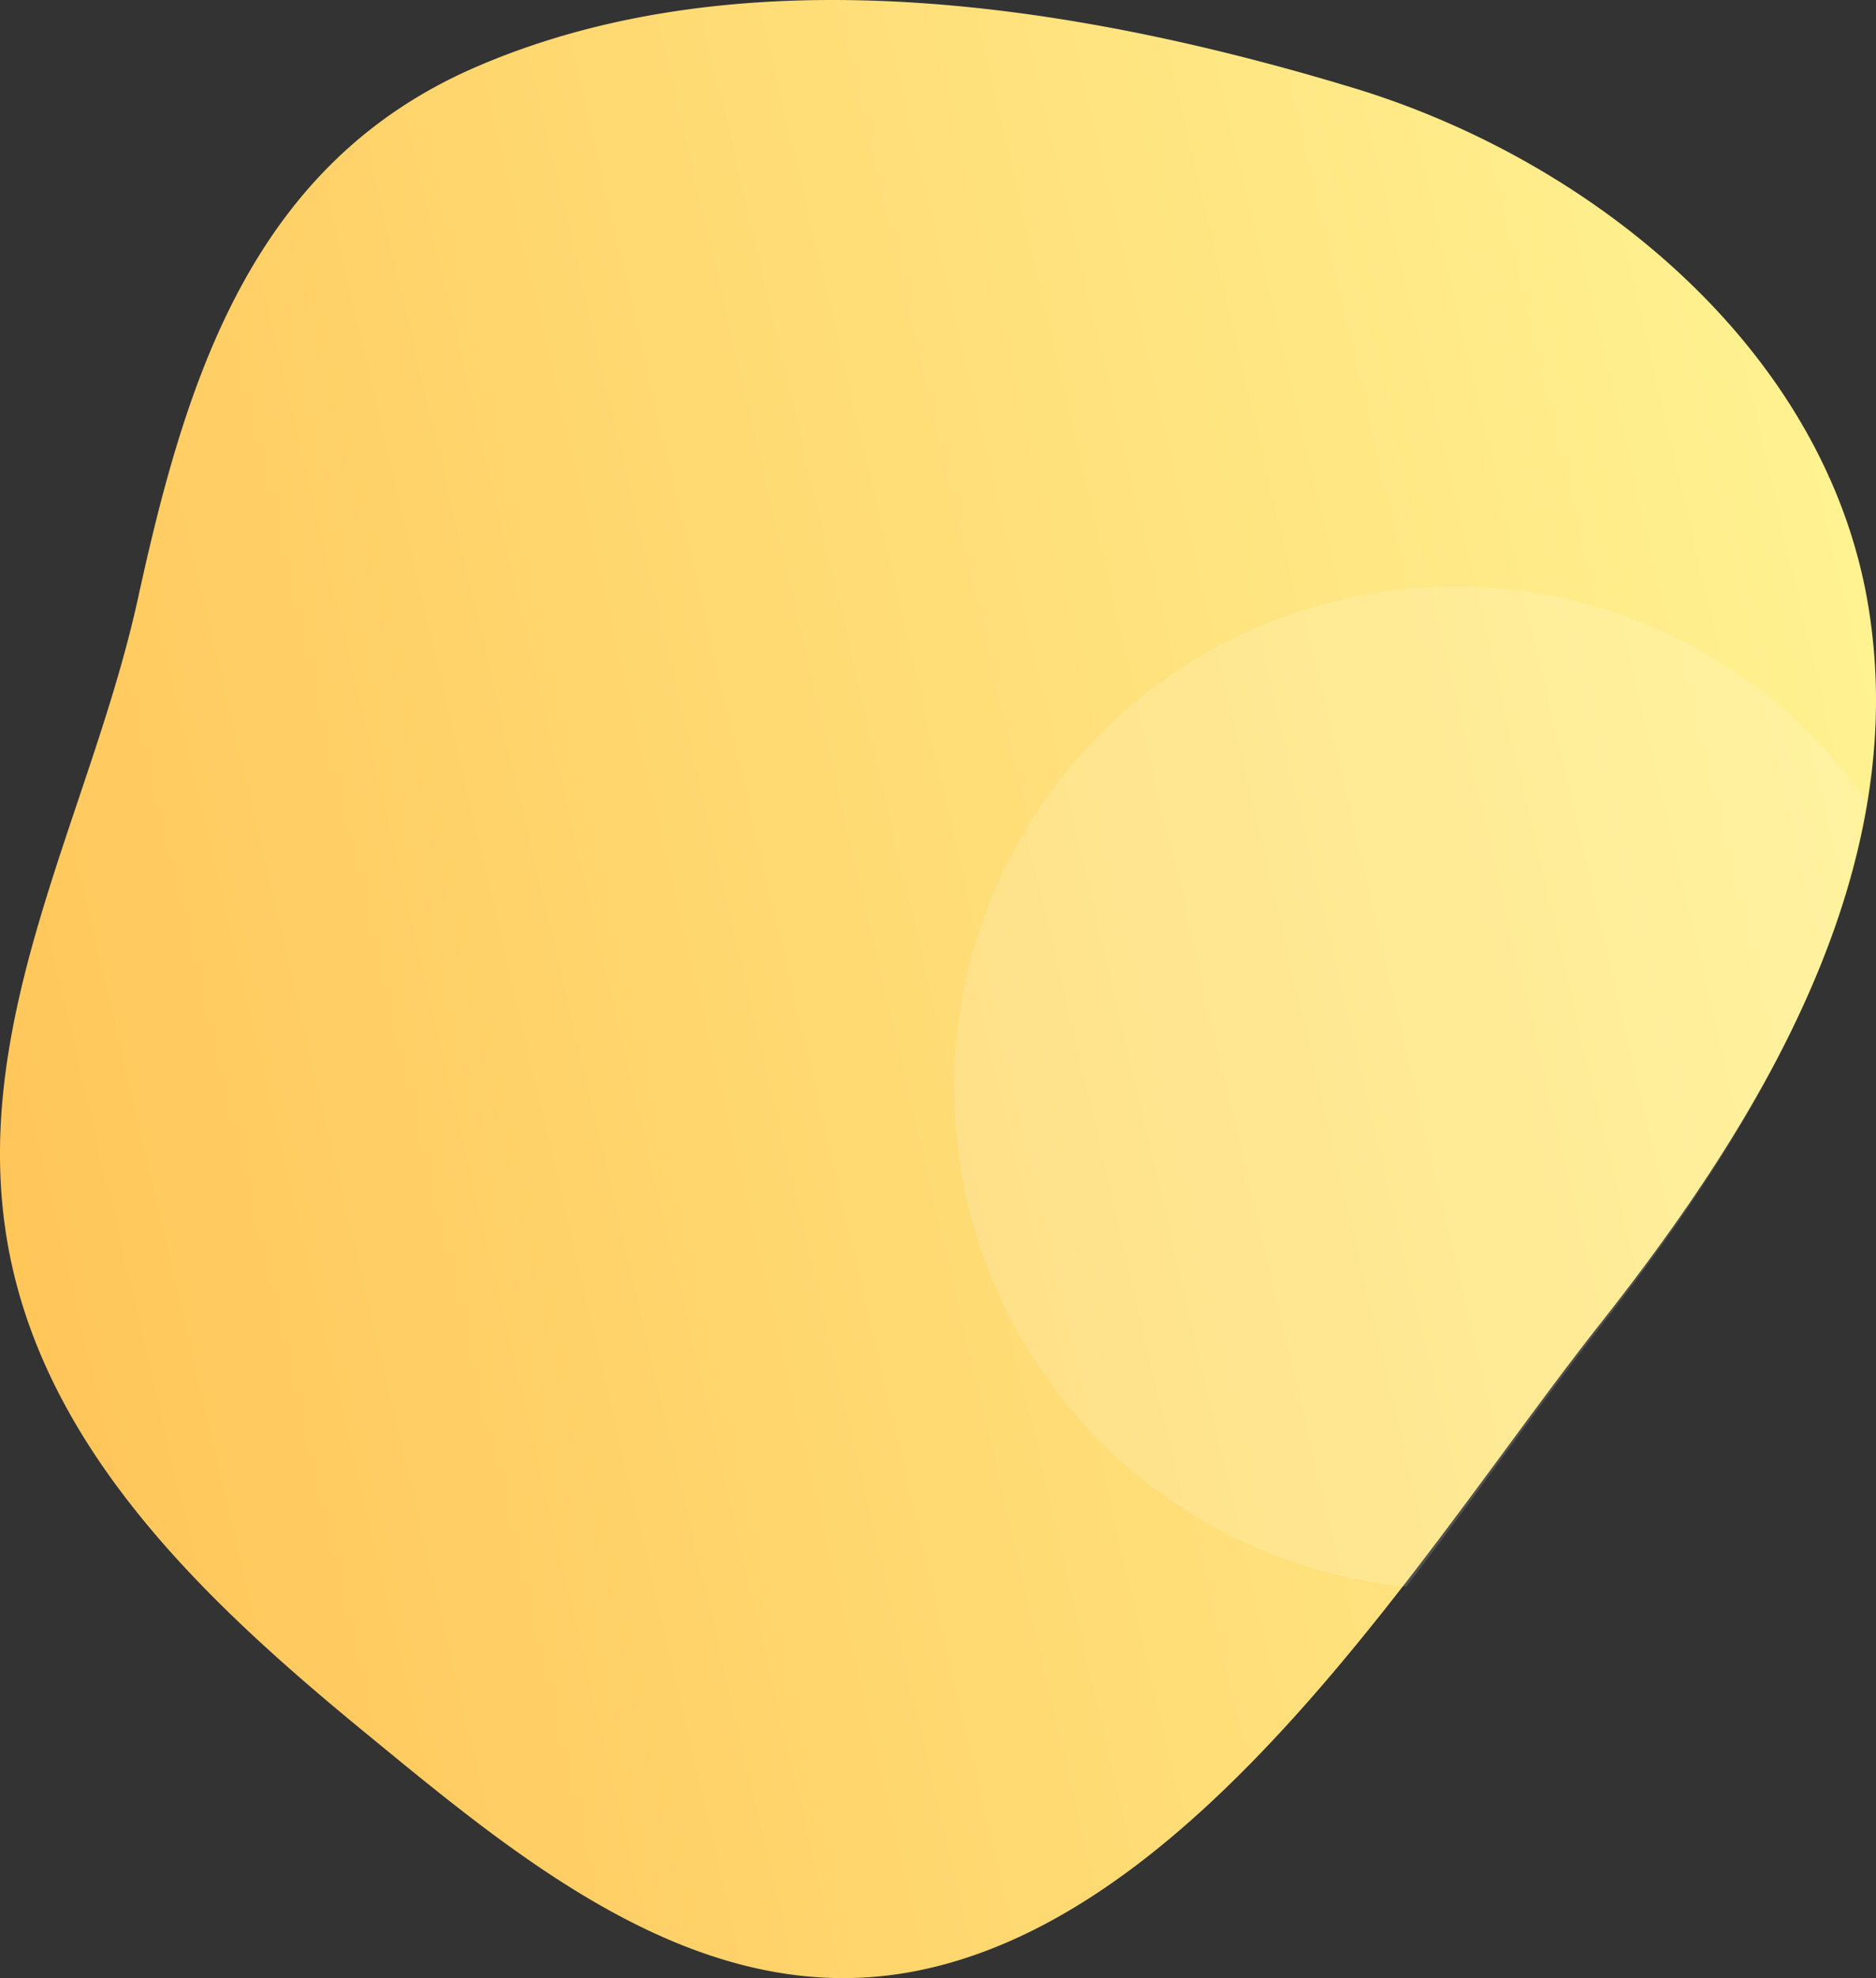
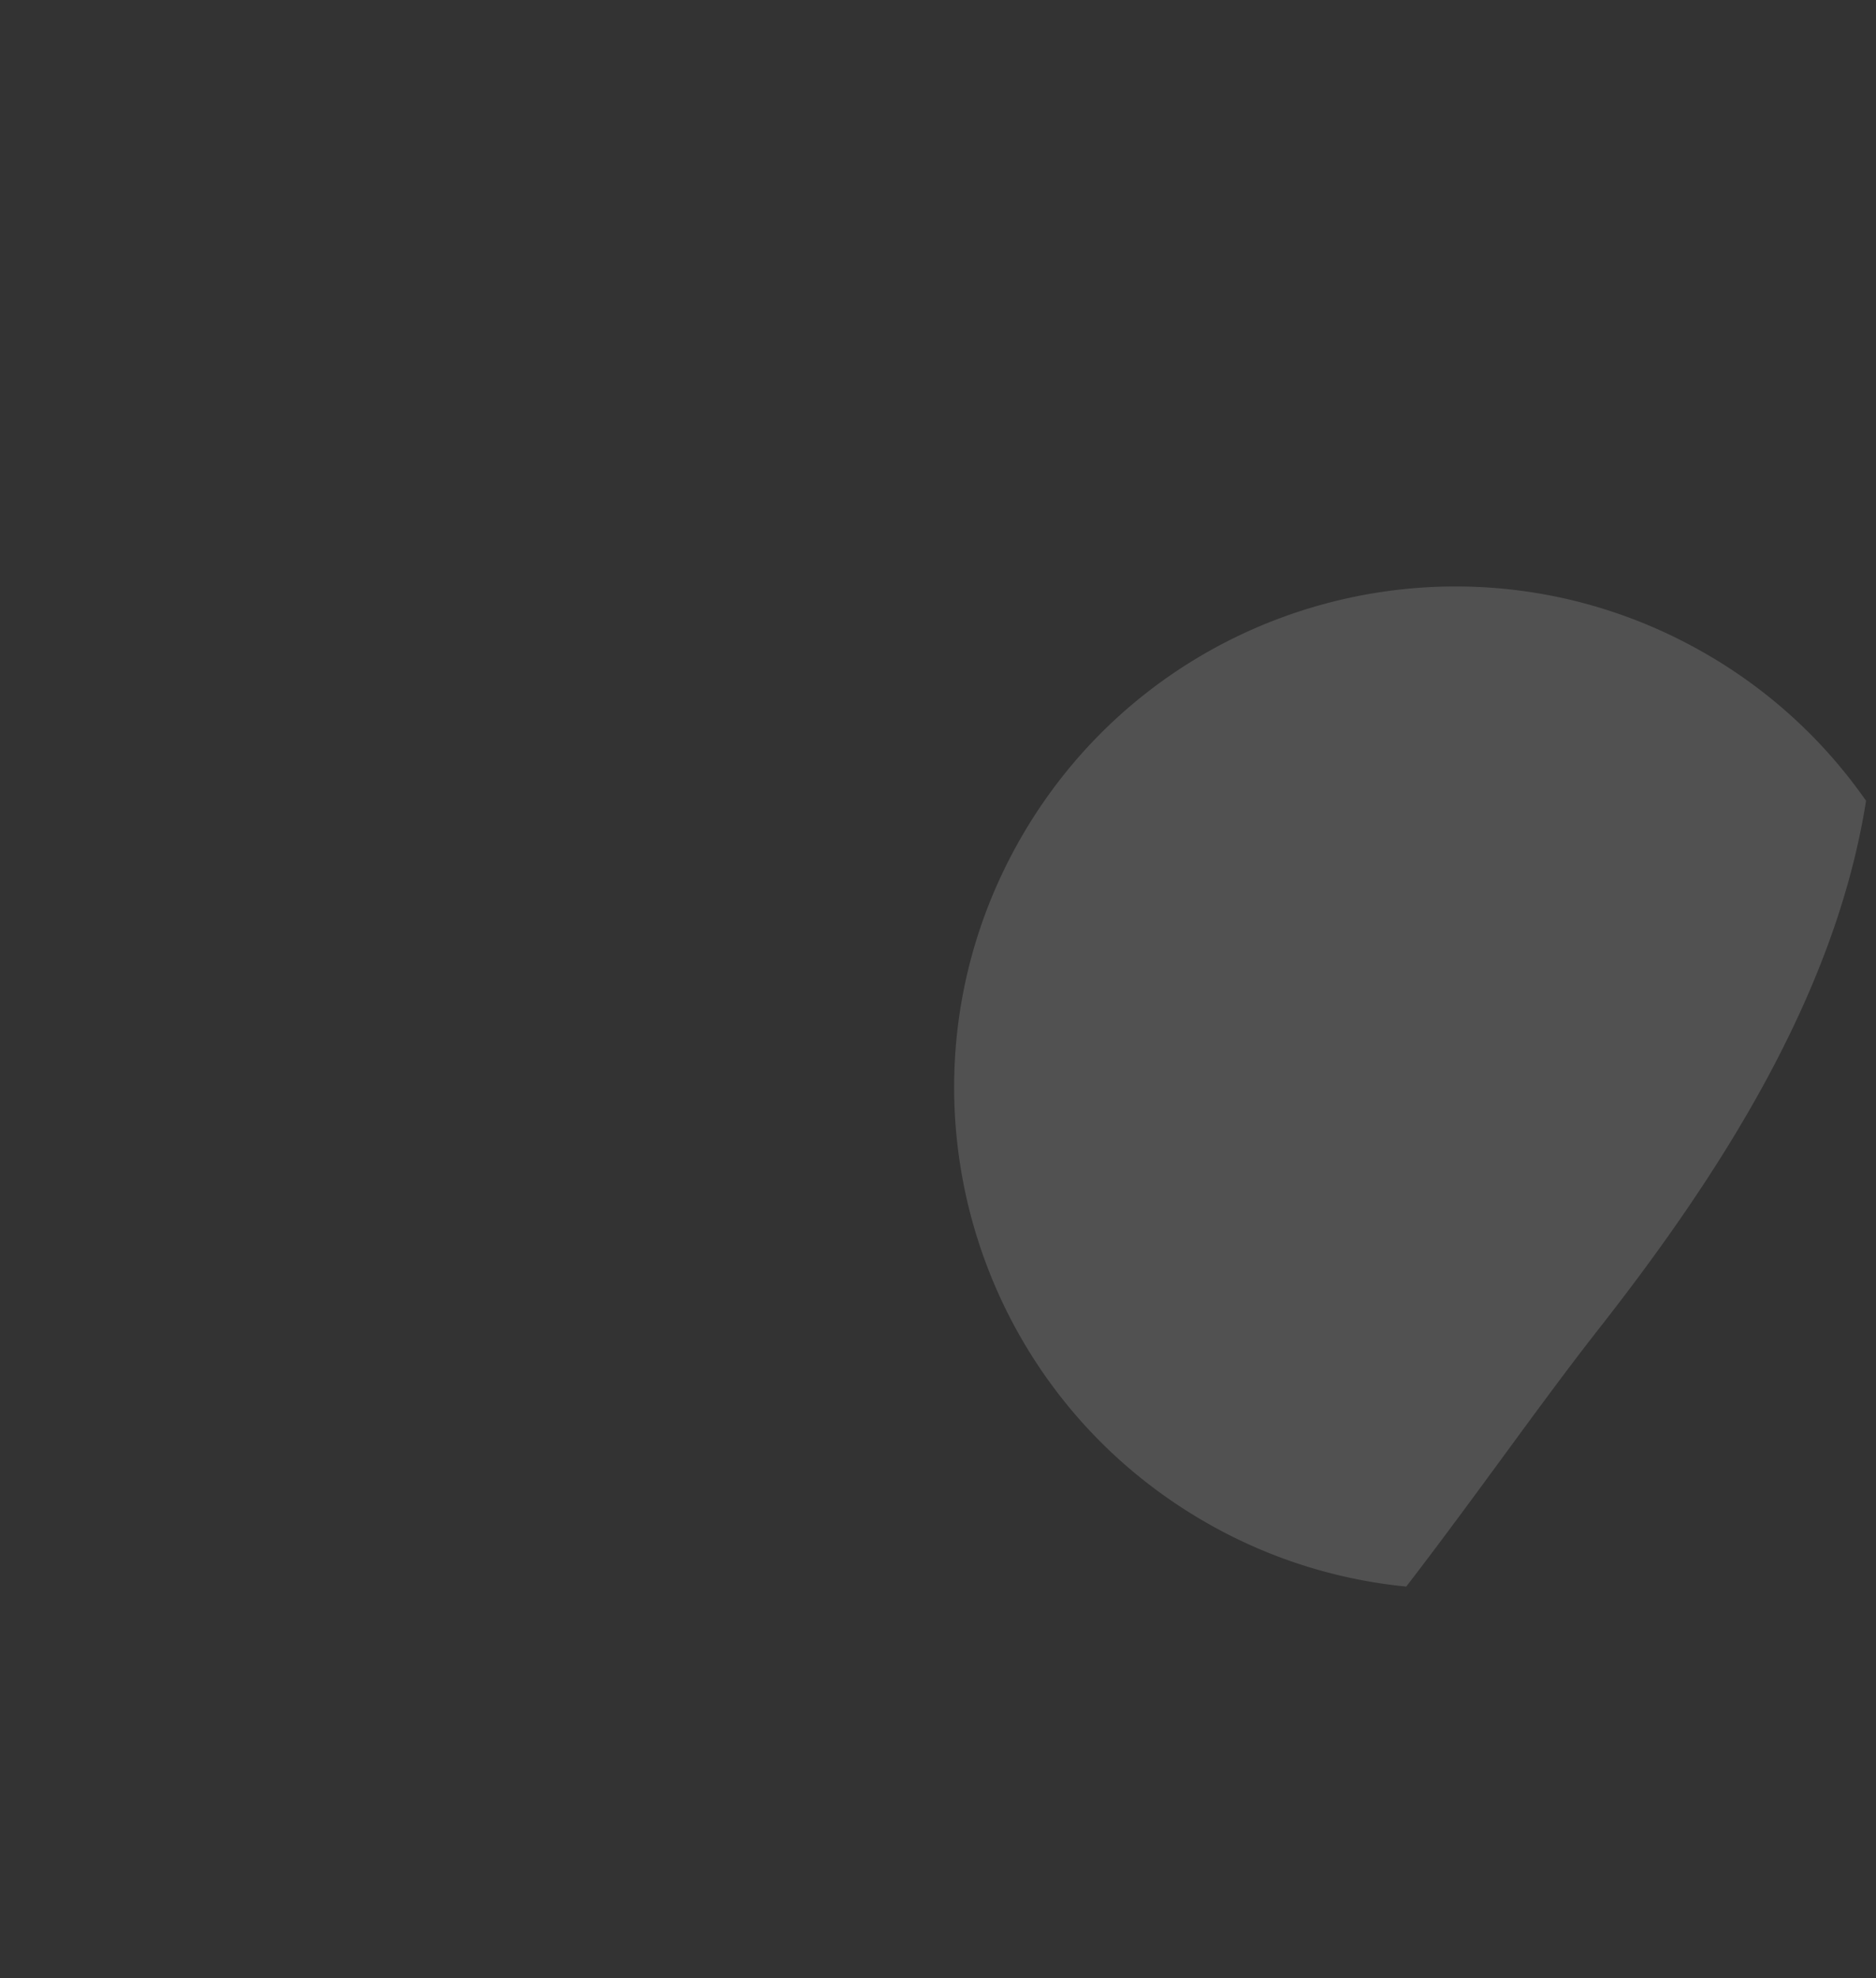
<svg xmlns="http://www.w3.org/2000/svg" width="740" height="780" viewBox="0 0 740 780">
  <rect x="0" y="0" width="740" height="780" fill="#333333" stroke="none" />
  <linearGradient id="a" x1="-3.36" y1="464.56" x2="748.99" y2="288.35" gradientUnits="userSpaceOnUse">
    <stop offset="0" stop-color="#ffc65a" />
    <stop offset="1" stop-color="#fff291" />
  </linearGradient>
-   <path fill="url(#a)" d="M739.65,288.87a229.27,229.27,0,0,0-2.54-49C720.83,138.51,628.72,63.41,533.81,34.66,426.69,2.18,294.18-19.83,187.42,26.56,98.86,65,73.14,150.52,54.38,236.14,36.21,319.16-11.48,400,2.54,487.6,15.9,571,82,632.37,144.71,683.77c61.07,50.09,133.15,110.77,218.25,93.1C476.86,753.29,564.59,606.44,631,522.23,683.17,456.17,734.93,375.88,739.65,288.87Z" />
  <path class="uk-preserve" fill="#fff" opacity="0.15" d="M630.31,524.44c46.94-59.79,93.56-131.19,105.76-208.68a196.84,196.84,0,0,0-63.25-58c-94.51-54.57-215.37-22.19-269.94,72.33s-22.19,215.39,72.33,269.95a196.88,196.88,0,0,0,79.49,25.57C582.51,589.51,607.65,553.31,630.31,524.44Z" />
</svg>